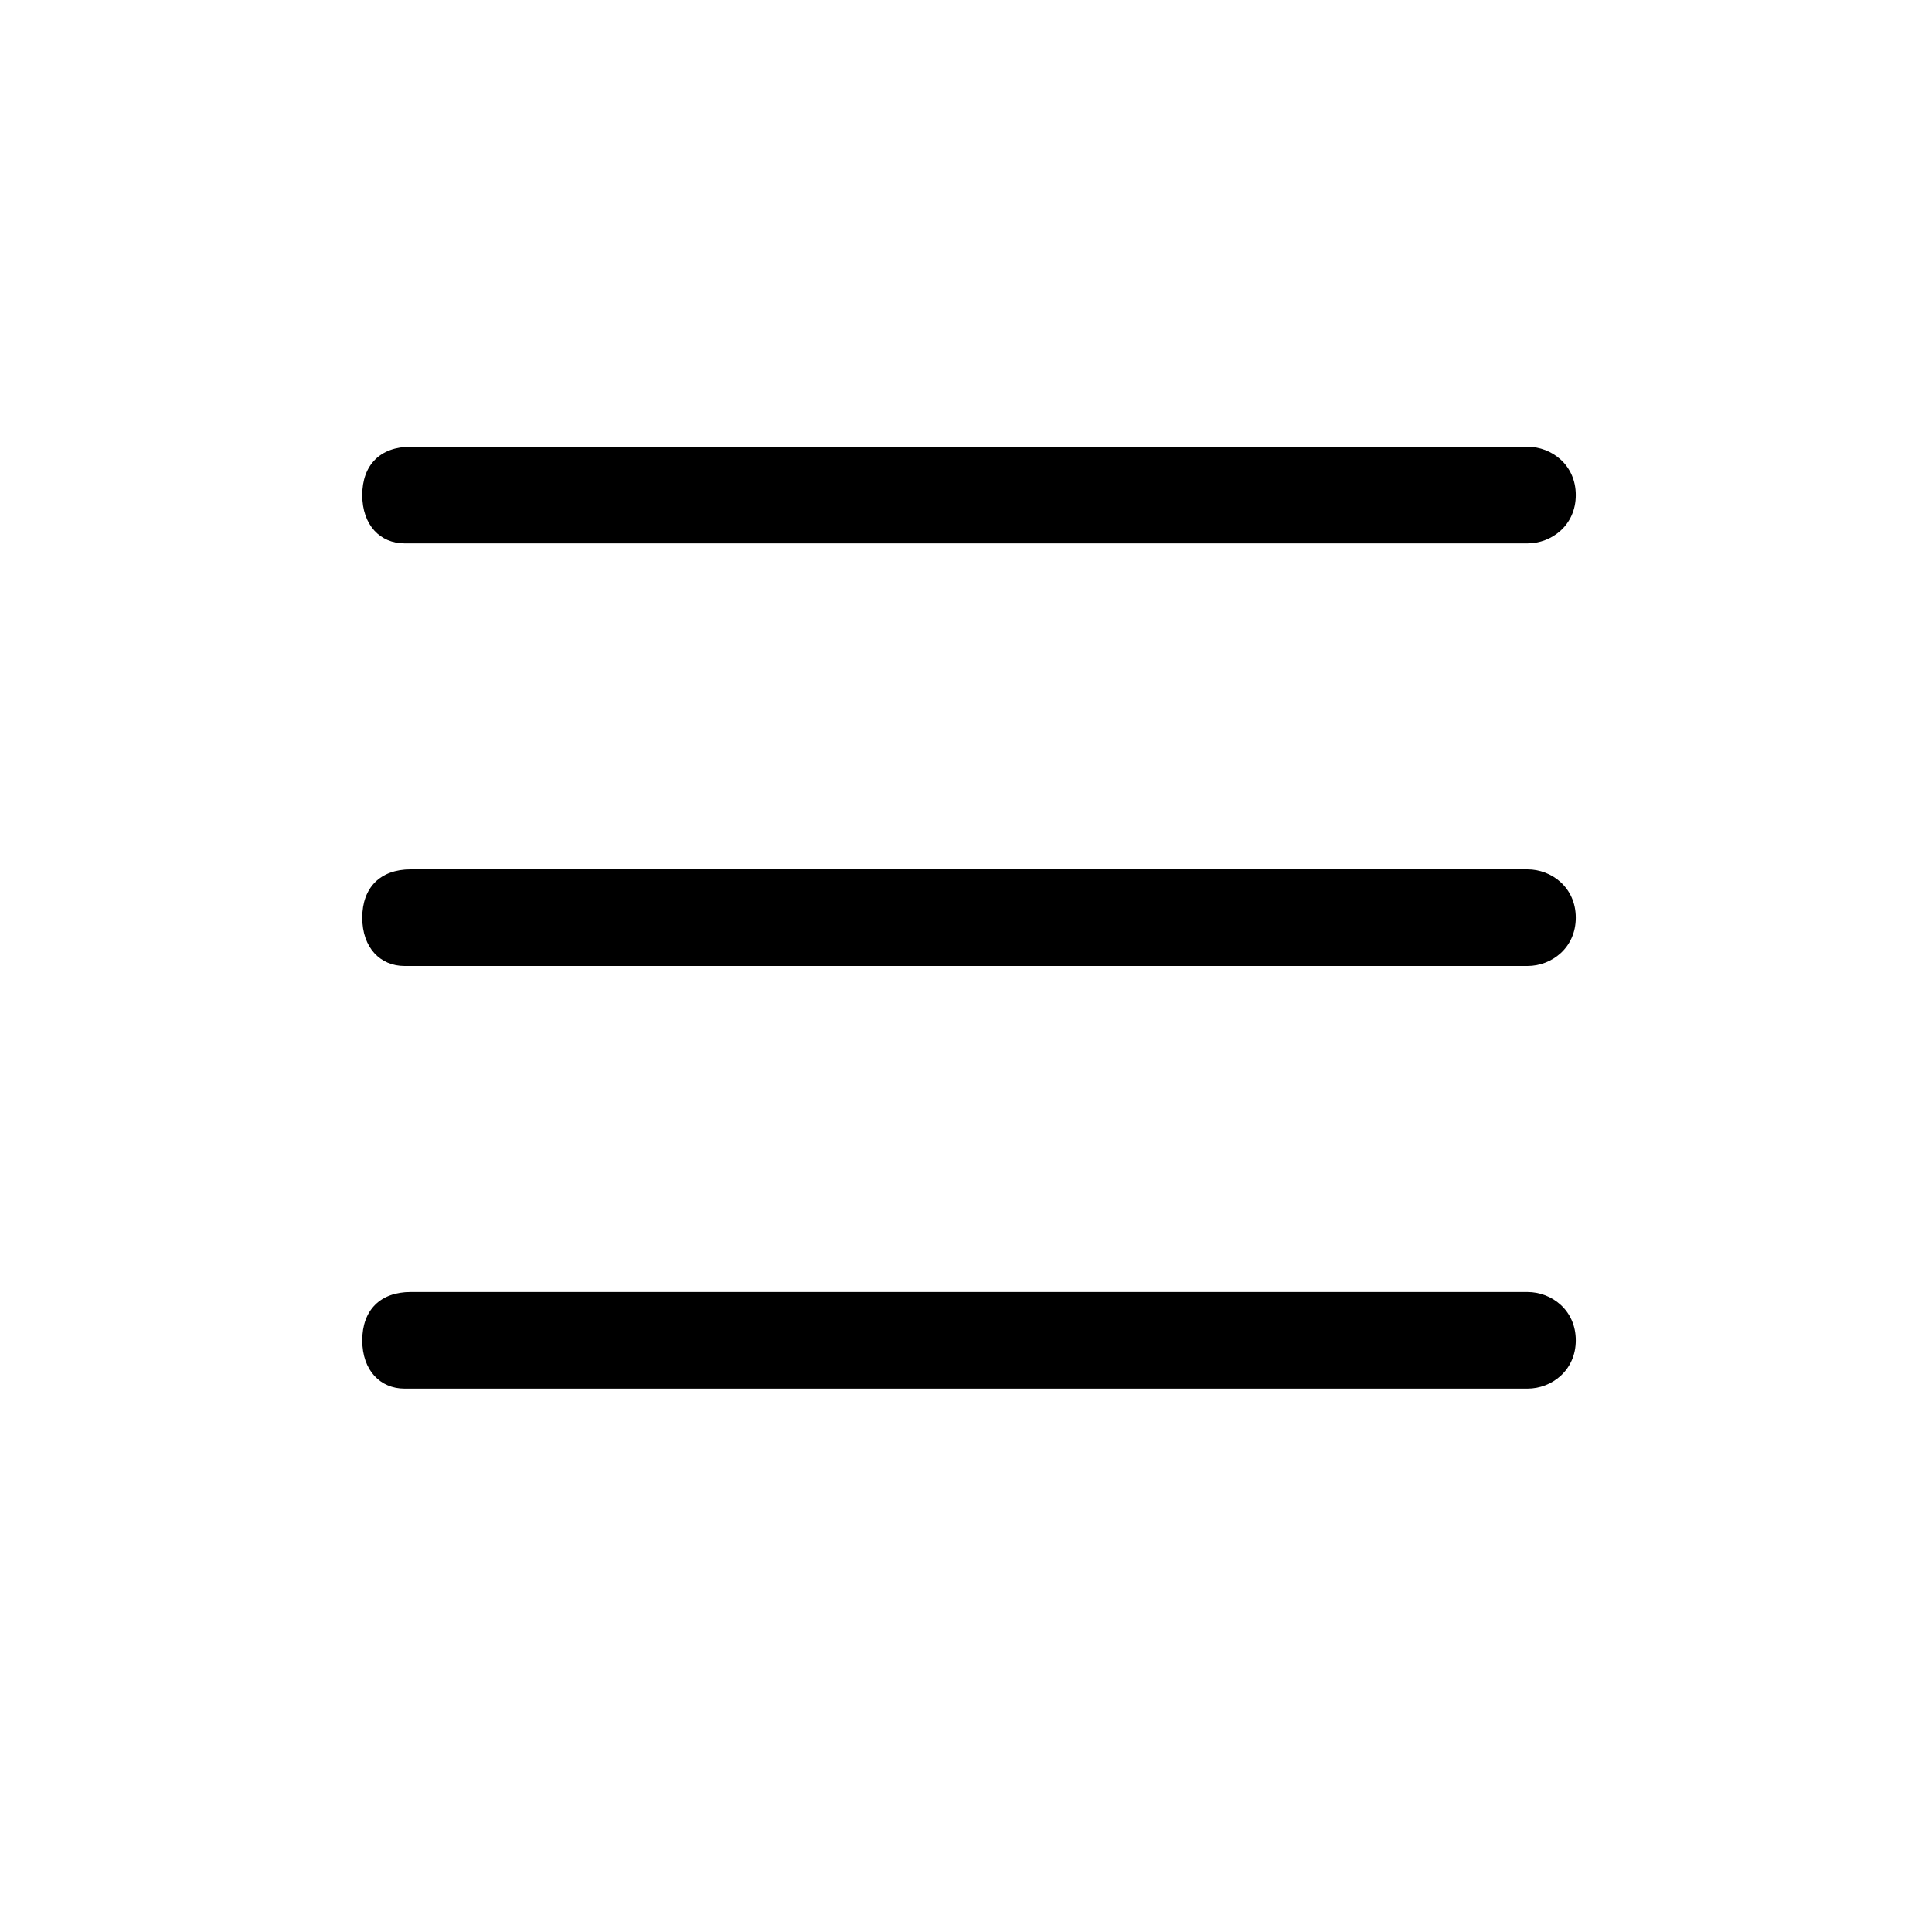
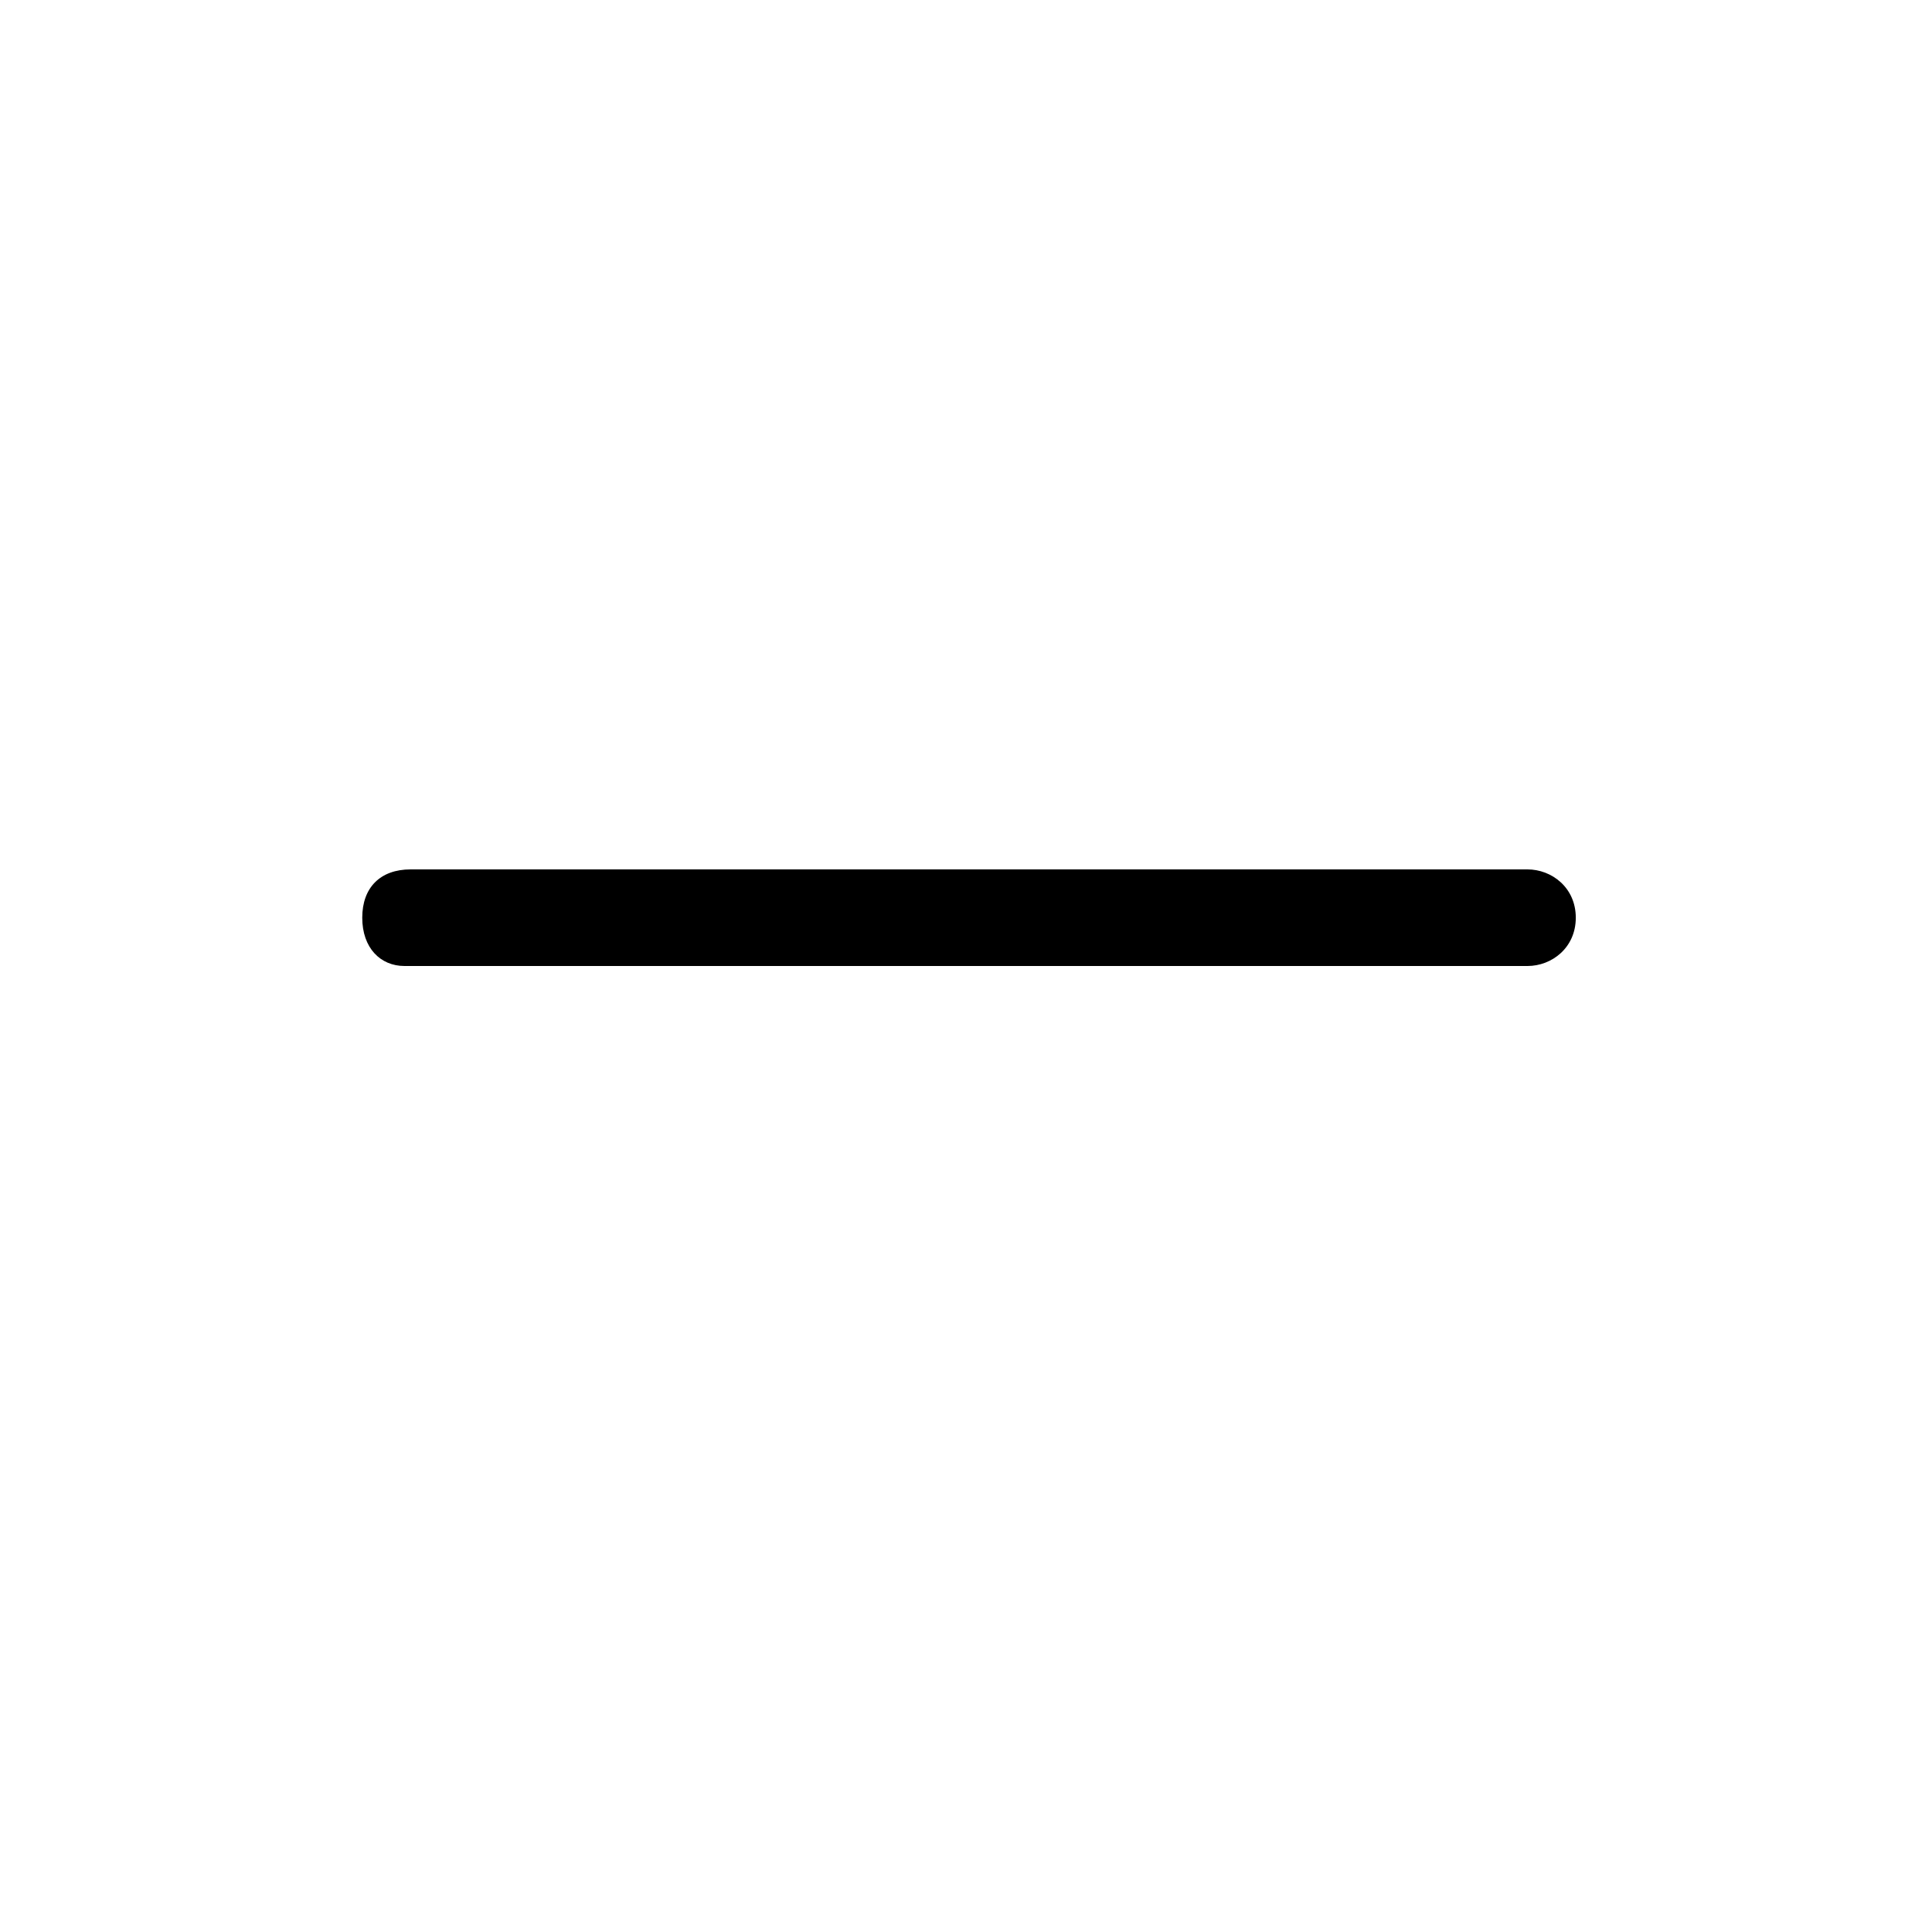
<svg xmlns="http://www.w3.org/2000/svg" width="40" height="40" viewBox="0 0 40 40" fill="none">
-   <path d="M31.625 11.25H8.375C7.875 11.25 7.5 10.875 7.5 10.25C7.5 9.625 7.875 9.25 8.5 9.25H31.625C32.125 9.25 32.625 9.625 32.625 10.25C32.625 10.875 32.125 11.25 31.625 11.25Z" fill="black" />
  <path d="M31.625 20H8.375C7.875 20 7.5 19.625 7.5 19C7.5 18.375 7.875 18 8.5 18H31.625C32.125 18 32.625 18.375 32.625 19C32.625 19.625 32.125 20 31.625 20Z" fill="black" />
-   <path d="M31.625 28.75H8.375C7.875 28.75 7.5 28.375 7.5 27.75C7.5 27.125 7.875 26.75 8.5 26.75H31.625C32.125 26.75 32.625 27.125 32.625 27.75C32.625 28.375 32.125 28.75 31.625 28.75Z" fill="black" />
</svg>